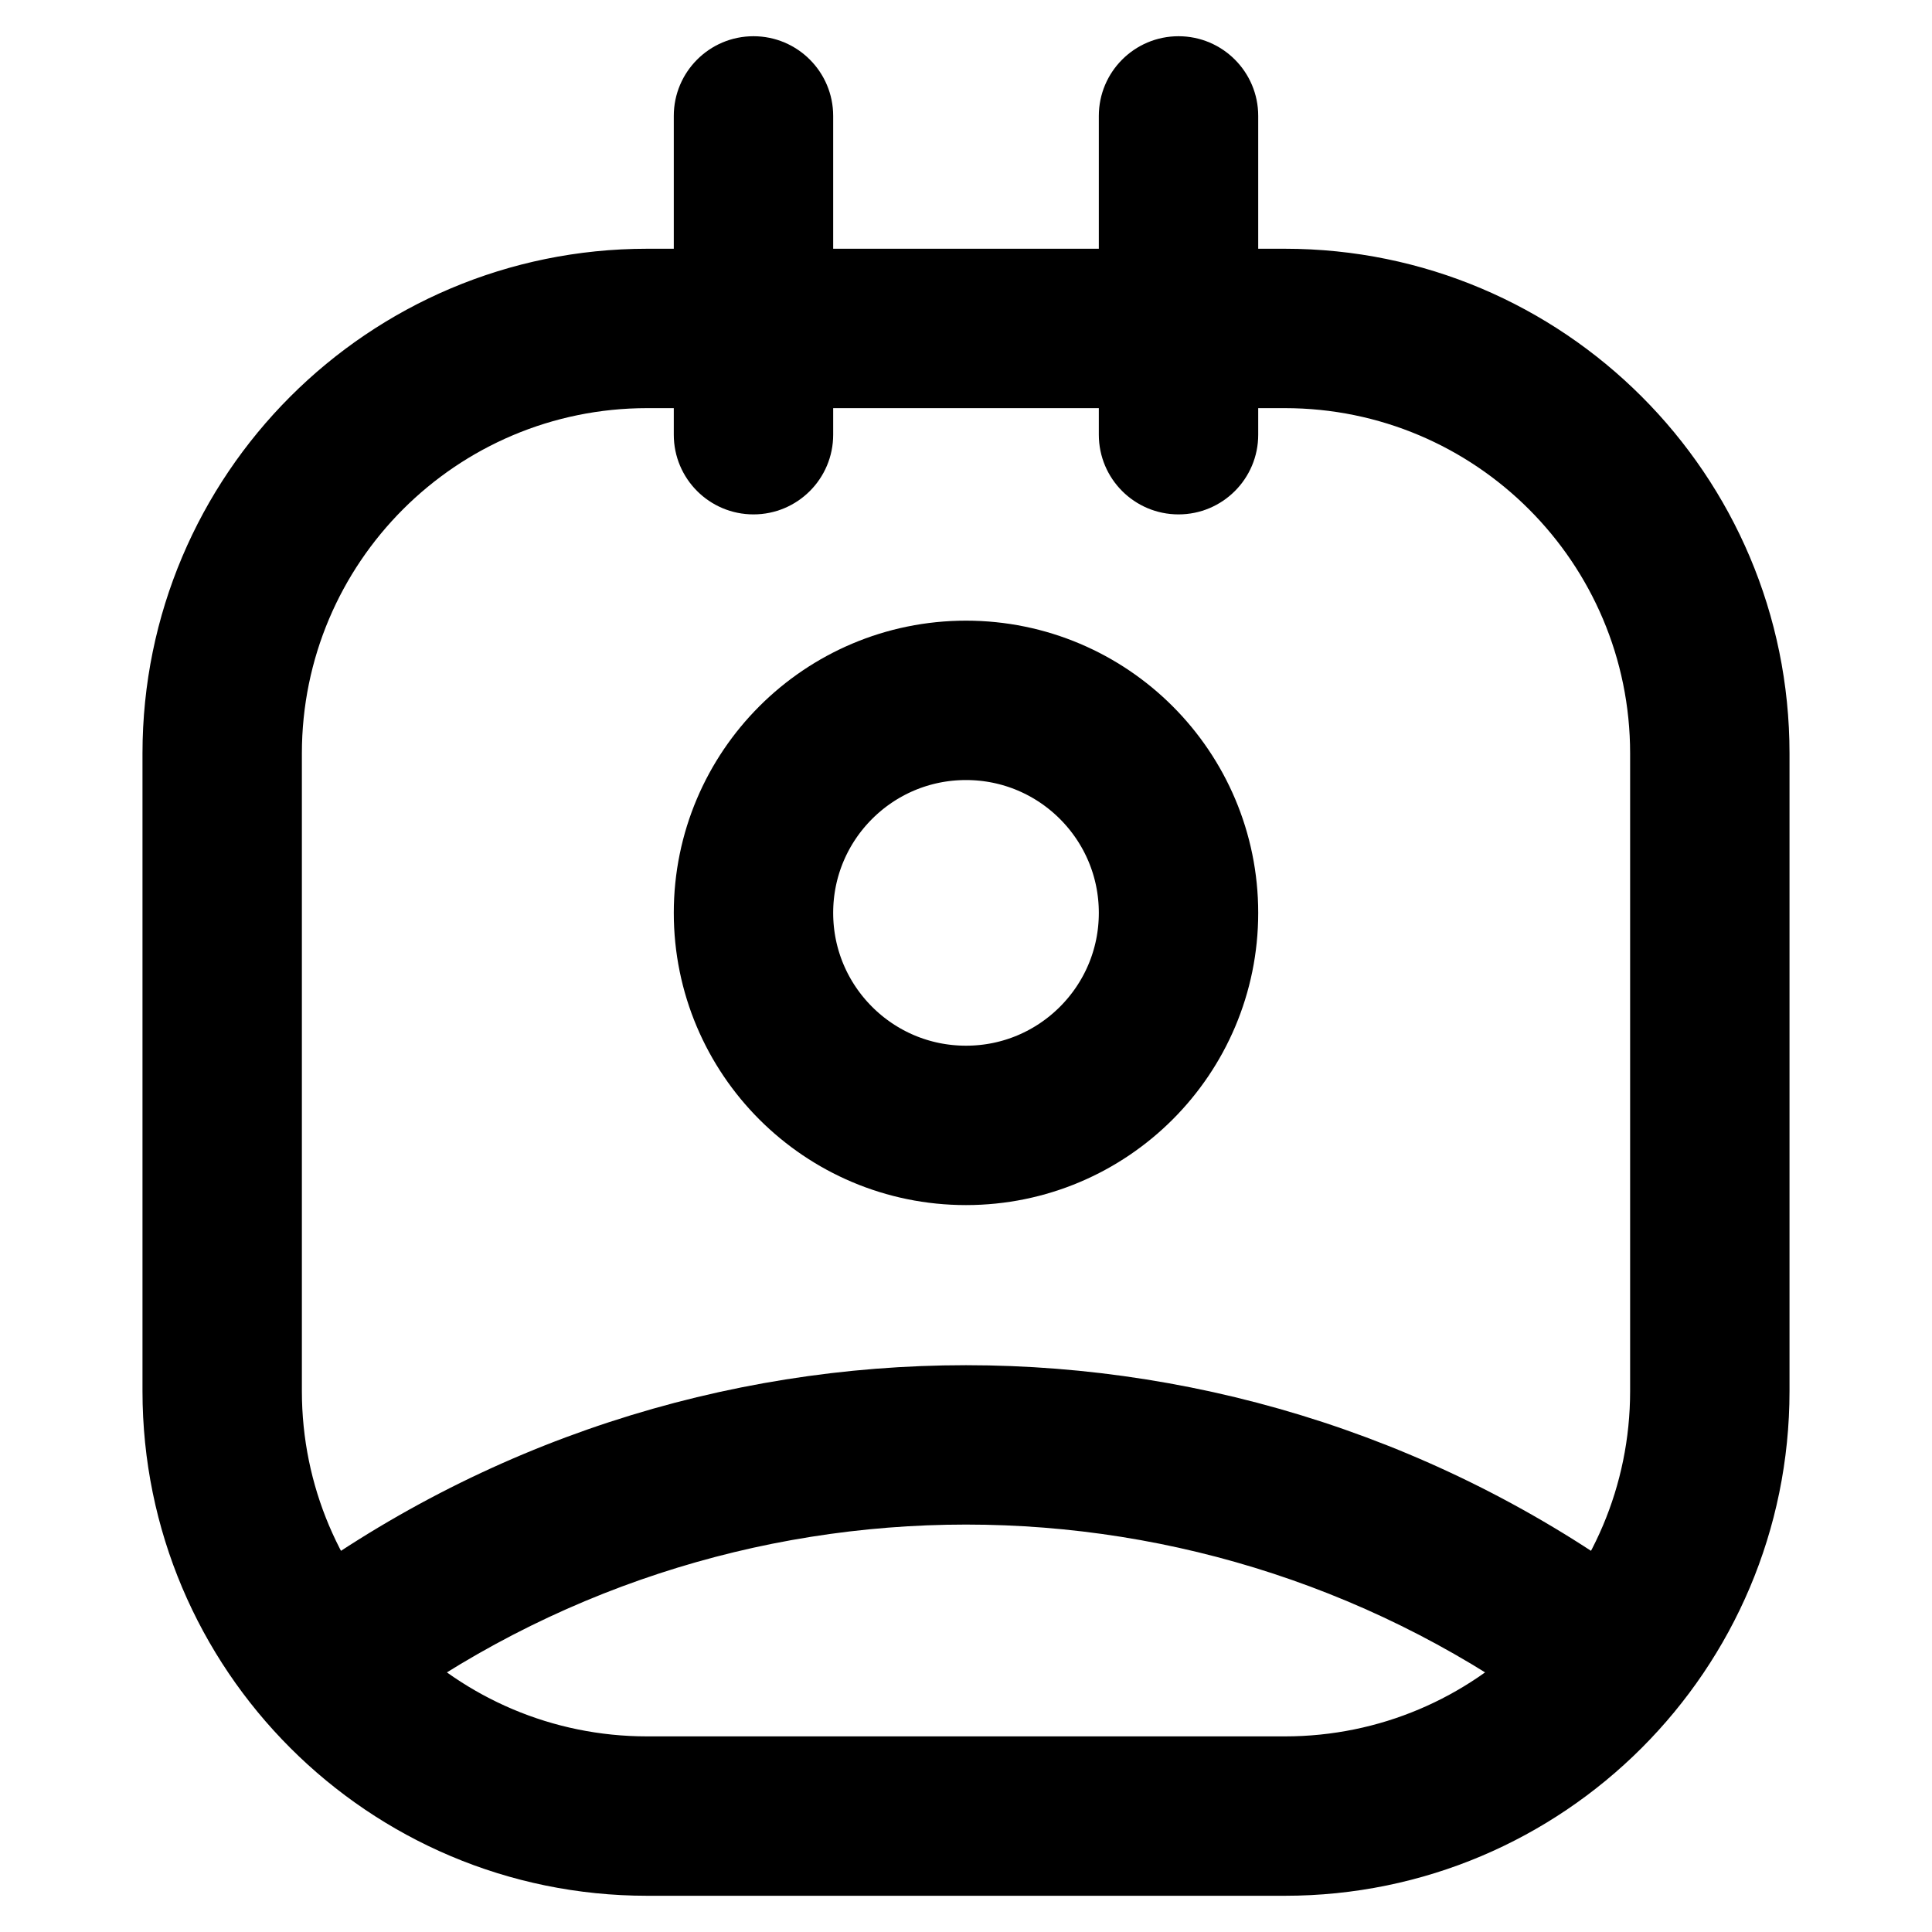
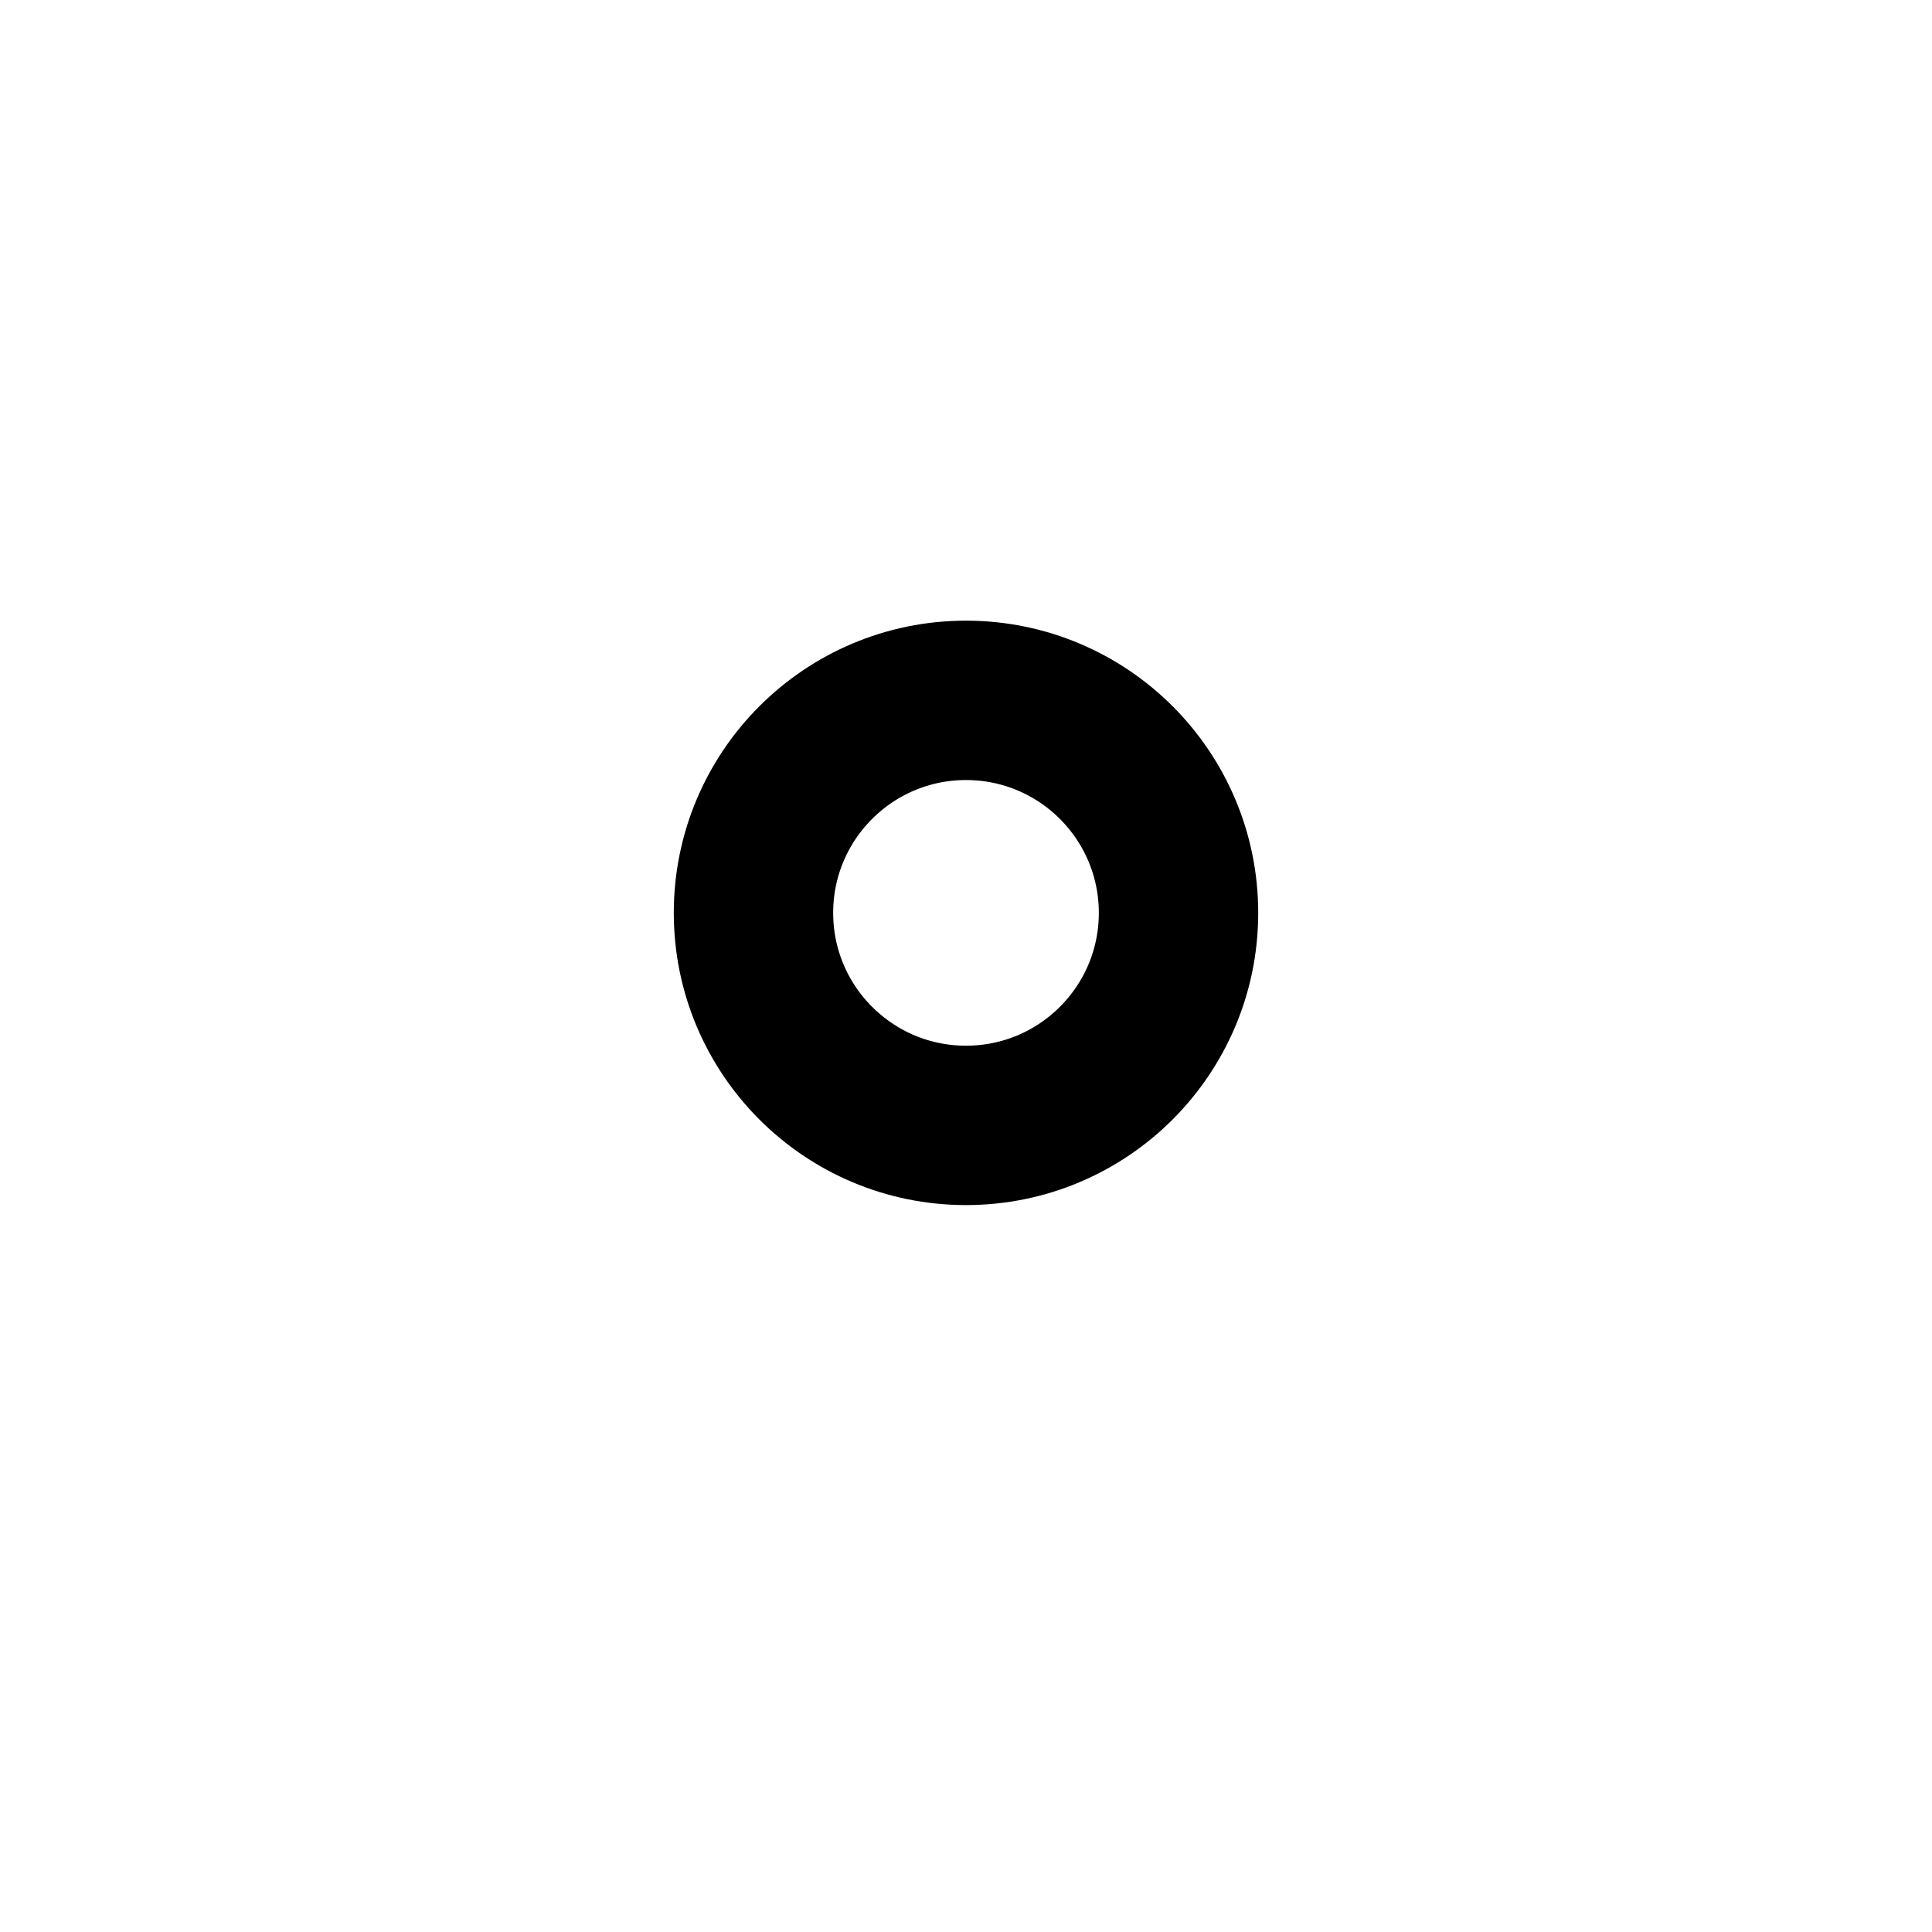
<svg xmlns="http://www.w3.org/2000/svg" width="24" height="24" viewBox="0 0 24 24" fill="none">
  <path fill-rule="evenodd" clip-rule="evenodd" d="M14.64 11.34C14.64 12.798 13.458 13.98 12 13.98C10.542 13.98 9.36 12.798 9.36 11.34C9.36 9.882 10.542 8.7 12 8.7C13.458 8.7 14.64 9.882 14.64 11.34Z" stroke="black" stroke-width="1.98" stroke-linecap="round" stroke-linejoin="round" />
-   <path d="M14.64 3.09C14.093 3.09 13.65 3.533 13.65 4.08C13.65 4.627 14.093 5.07 14.64 5.07V3.09ZM9.36 5.07C9.907 5.07 10.35 4.627 10.35 4.08C10.35 3.533 9.907 3.09 9.36 3.09V5.07ZM15.63 4.08C15.63 3.533 15.187 3.09 14.64 3.09C14.093 3.09 13.65 3.533 13.65 4.08H15.63ZM13.65 5.4C13.65 5.947 14.093 6.39 14.64 6.39C15.187 6.39 15.63 5.947 15.63 5.4H13.65ZM13.65 4.08C13.65 4.627 14.093 5.07 14.64 5.07C15.187 5.07 15.63 4.627 15.63 4.08H13.65ZM15.63 1.44C15.63 0.894 15.187 0.45 14.64 0.45C14.093 0.45 13.65 0.894 13.65 1.44H15.63ZM14.64 5.07C15.187 5.07 15.63 4.627 15.63 4.08C15.63 3.534 15.187 3.09 14.64 3.09V5.07ZM9.36 3.09C8.813 3.09 8.37 3.534 8.37 4.08C8.37 4.627 8.813 5.07 9.36 5.07V3.09ZM10.35 4.08C10.35 3.533 9.907 3.09 9.36 3.09C8.813 3.09 8.37 3.533 8.37 4.08H10.35ZM8.37 5.4C8.37 5.947 8.813 6.39 9.36 6.39C9.907 6.39 10.35 5.947 10.35 5.4H8.37ZM8.37 4.08C8.37 4.627 8.813 5.07 9.36 5.07C9.907 5.07 10.35 4.627 10.35 4.08H8.37ZM10.35 1.44C10.35 0.894 9.907 0.45 9.36 0.45C8.813 0.45 8.37 0.894 8.37 1.44H10.35ZM3.487 19.788C3.049 20.115 2.96 20.735 3.287 21.173C3.614 21.611 4.235 21.701 4.673 21.374L3.487 19.788ZM19.327 21.374C19.765 21.701 20.386 21.611 20.713 21.173C21.04 20.735 20.951 20.115 20.513 19.788L19.327 21.374ZM14.64 5.07H15.96V3.09H14.64V5.07ZM15.96 5.07C18.329 5.07 20.25 6.991 20.25 9.36H22.23C22.23 5.897 19.423 3.09 15.96 3.09V5.07ZM20.25 9.36V17.28H22.23V9.36H20.25ZM20.25 17.28C20.25 19.65 18.329 21.57 15.96 21.57V23.55C19.423 23.55 22.23 20.743 22.23 17.28H20.25ZM15.96 21.57H8.04V23.55H15.96V21.57ZM8.04 21.57C5.671 21.57 3.75 19.65 3.75 17.28H1.77C1.77 20.743 4.577 23.55 8.04 23.55V21.57ZM3.75 17.28V9.36H1.77V17.28H3.75ZM3.75 9.36C3.75 6.991 5.671 5.07 8.04 5.07V3.09C4.577 3.09 1.77 5.897 1.77 9.36H3.75ZM8.04 5.07H9.36V3.09H8.04V5.07ZM13.65 4.08V5.4H15.63V4.08H13.65ZM15.63 4.08V1.44H13.65V4.08H15.63ZM14.64 3.09H9.36V5.07H14.64V3.09ZM8.37 4.08V5.4H10.35V4.08H8.37ZM10.35 4.08V1.44H8.37V4.08H10.35ZM4.673 21.374C9.018 18.127 14.982 18.127 19.327 21.374L20.513 19.788C15.464 16.016 8.536 16.016 3.487 19.788L4.673 21.374Z" fill="black" />
</svg>